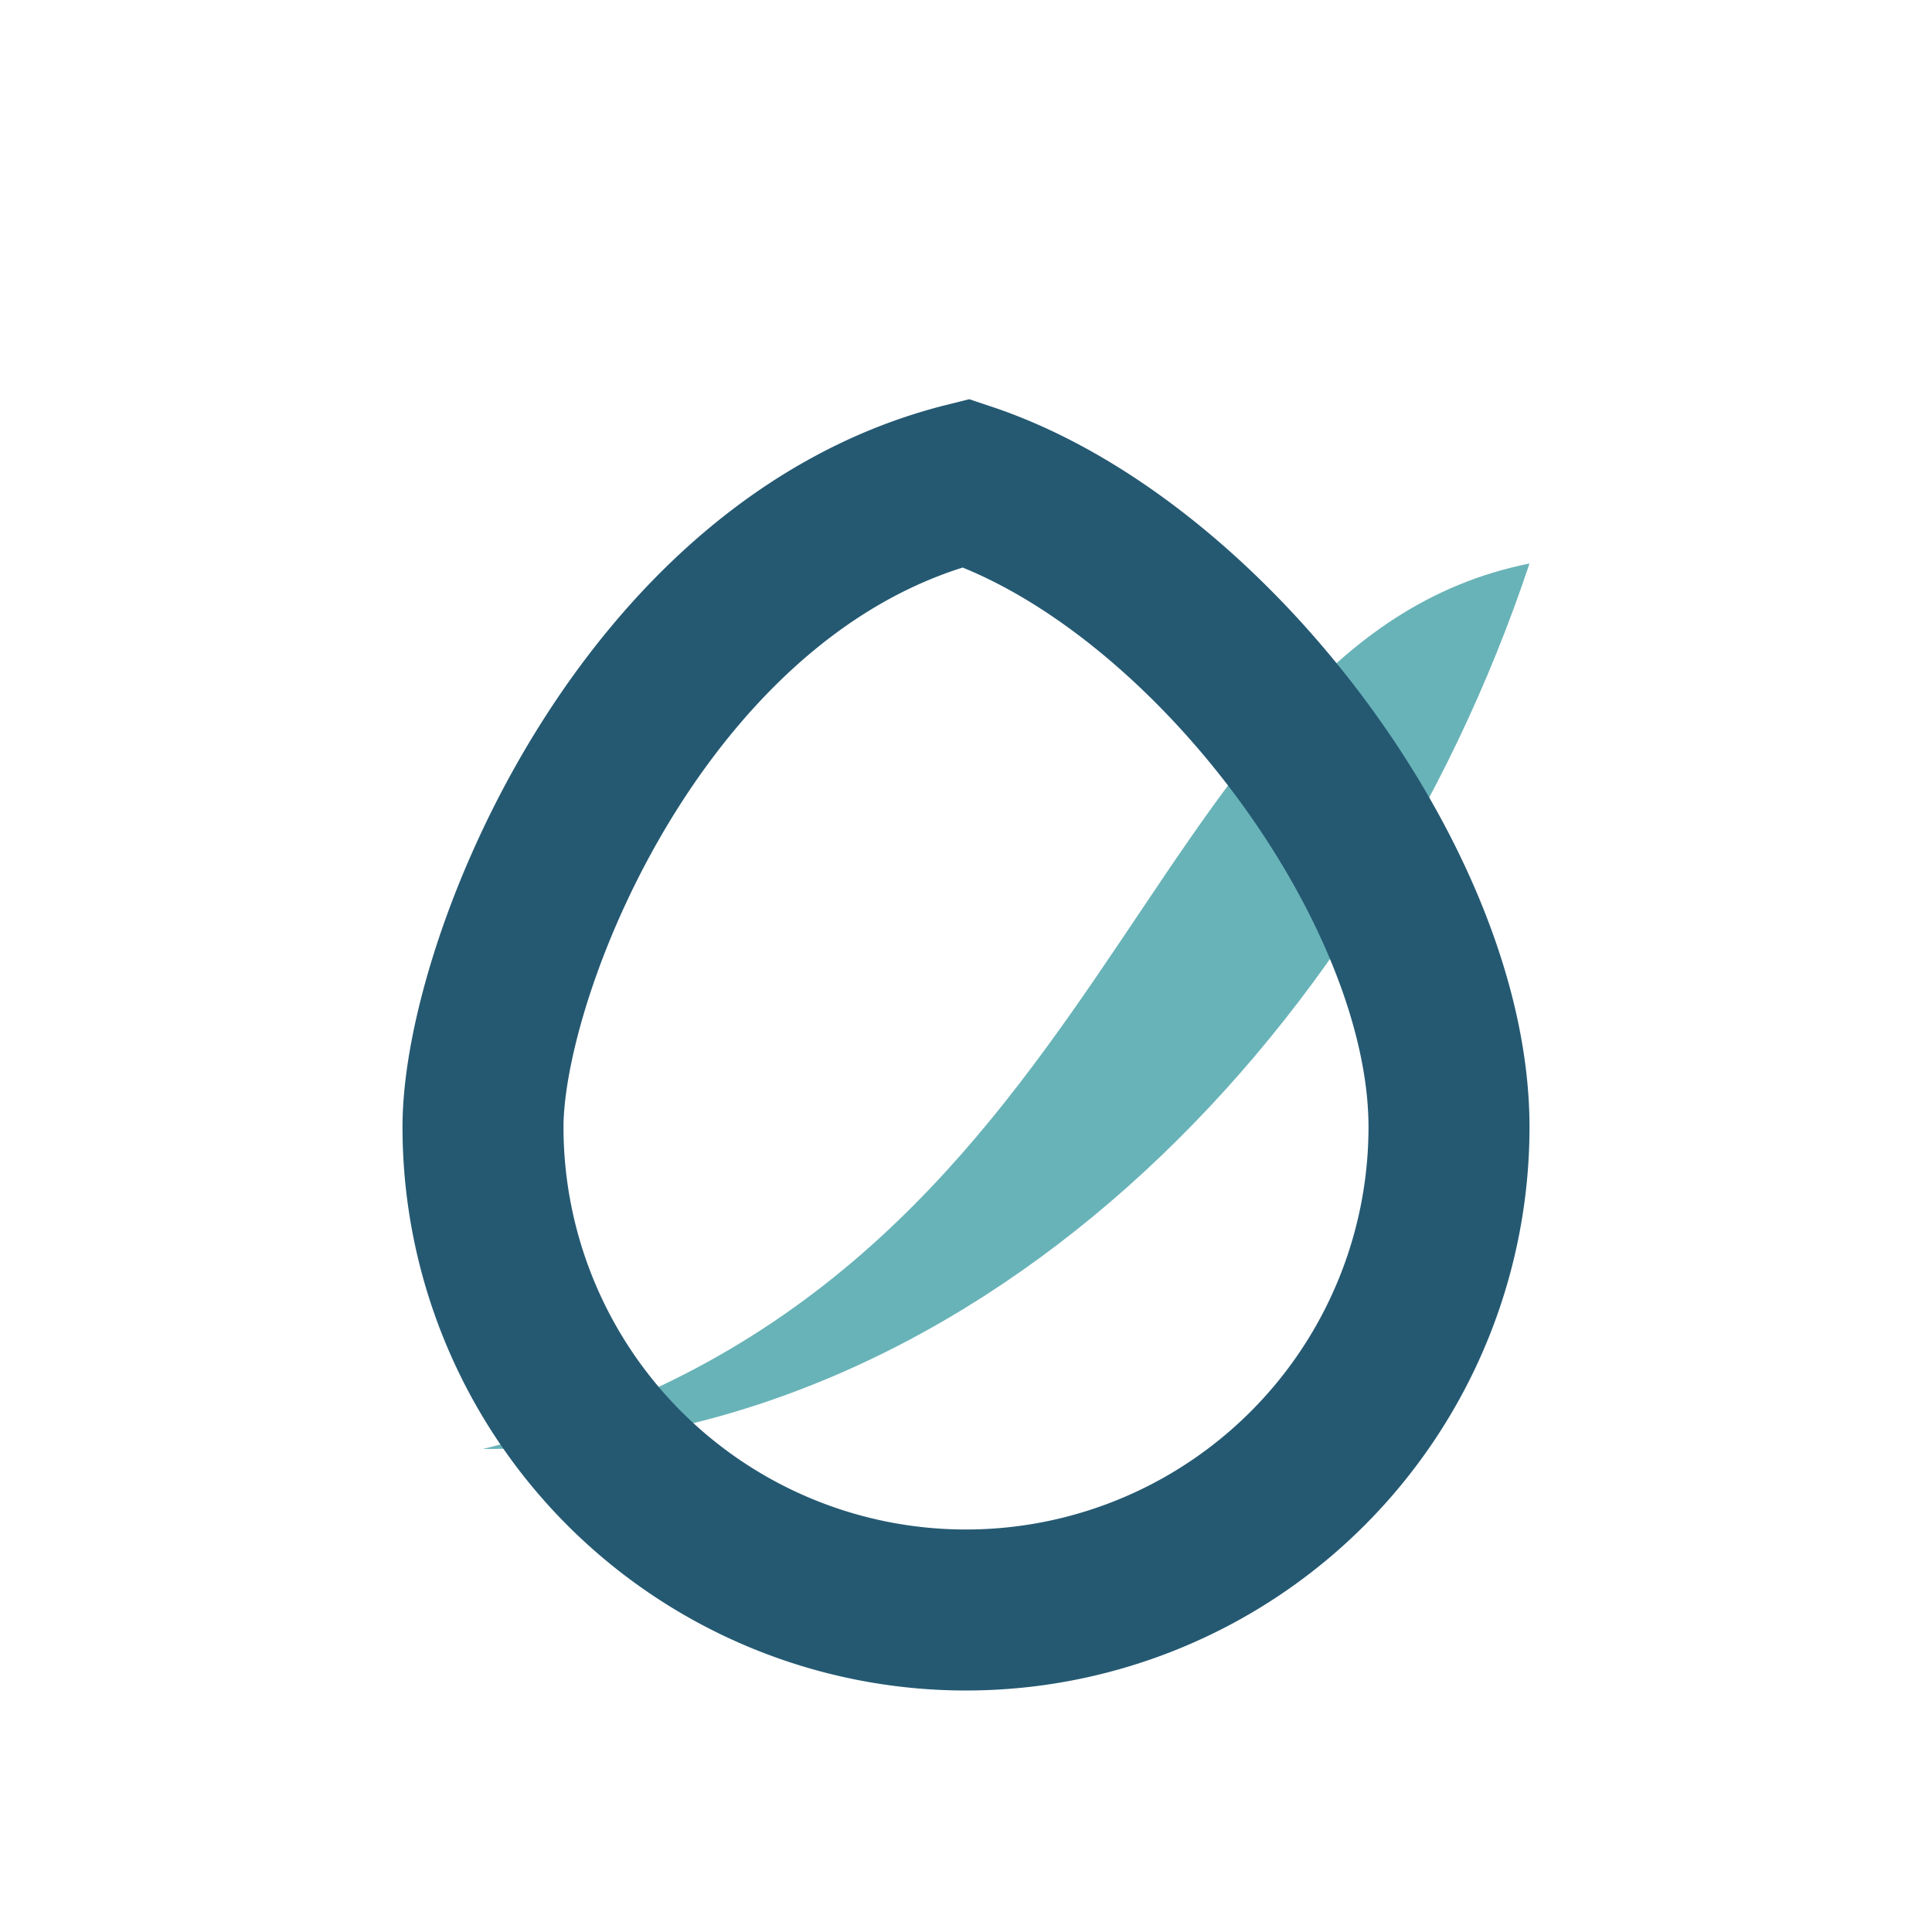
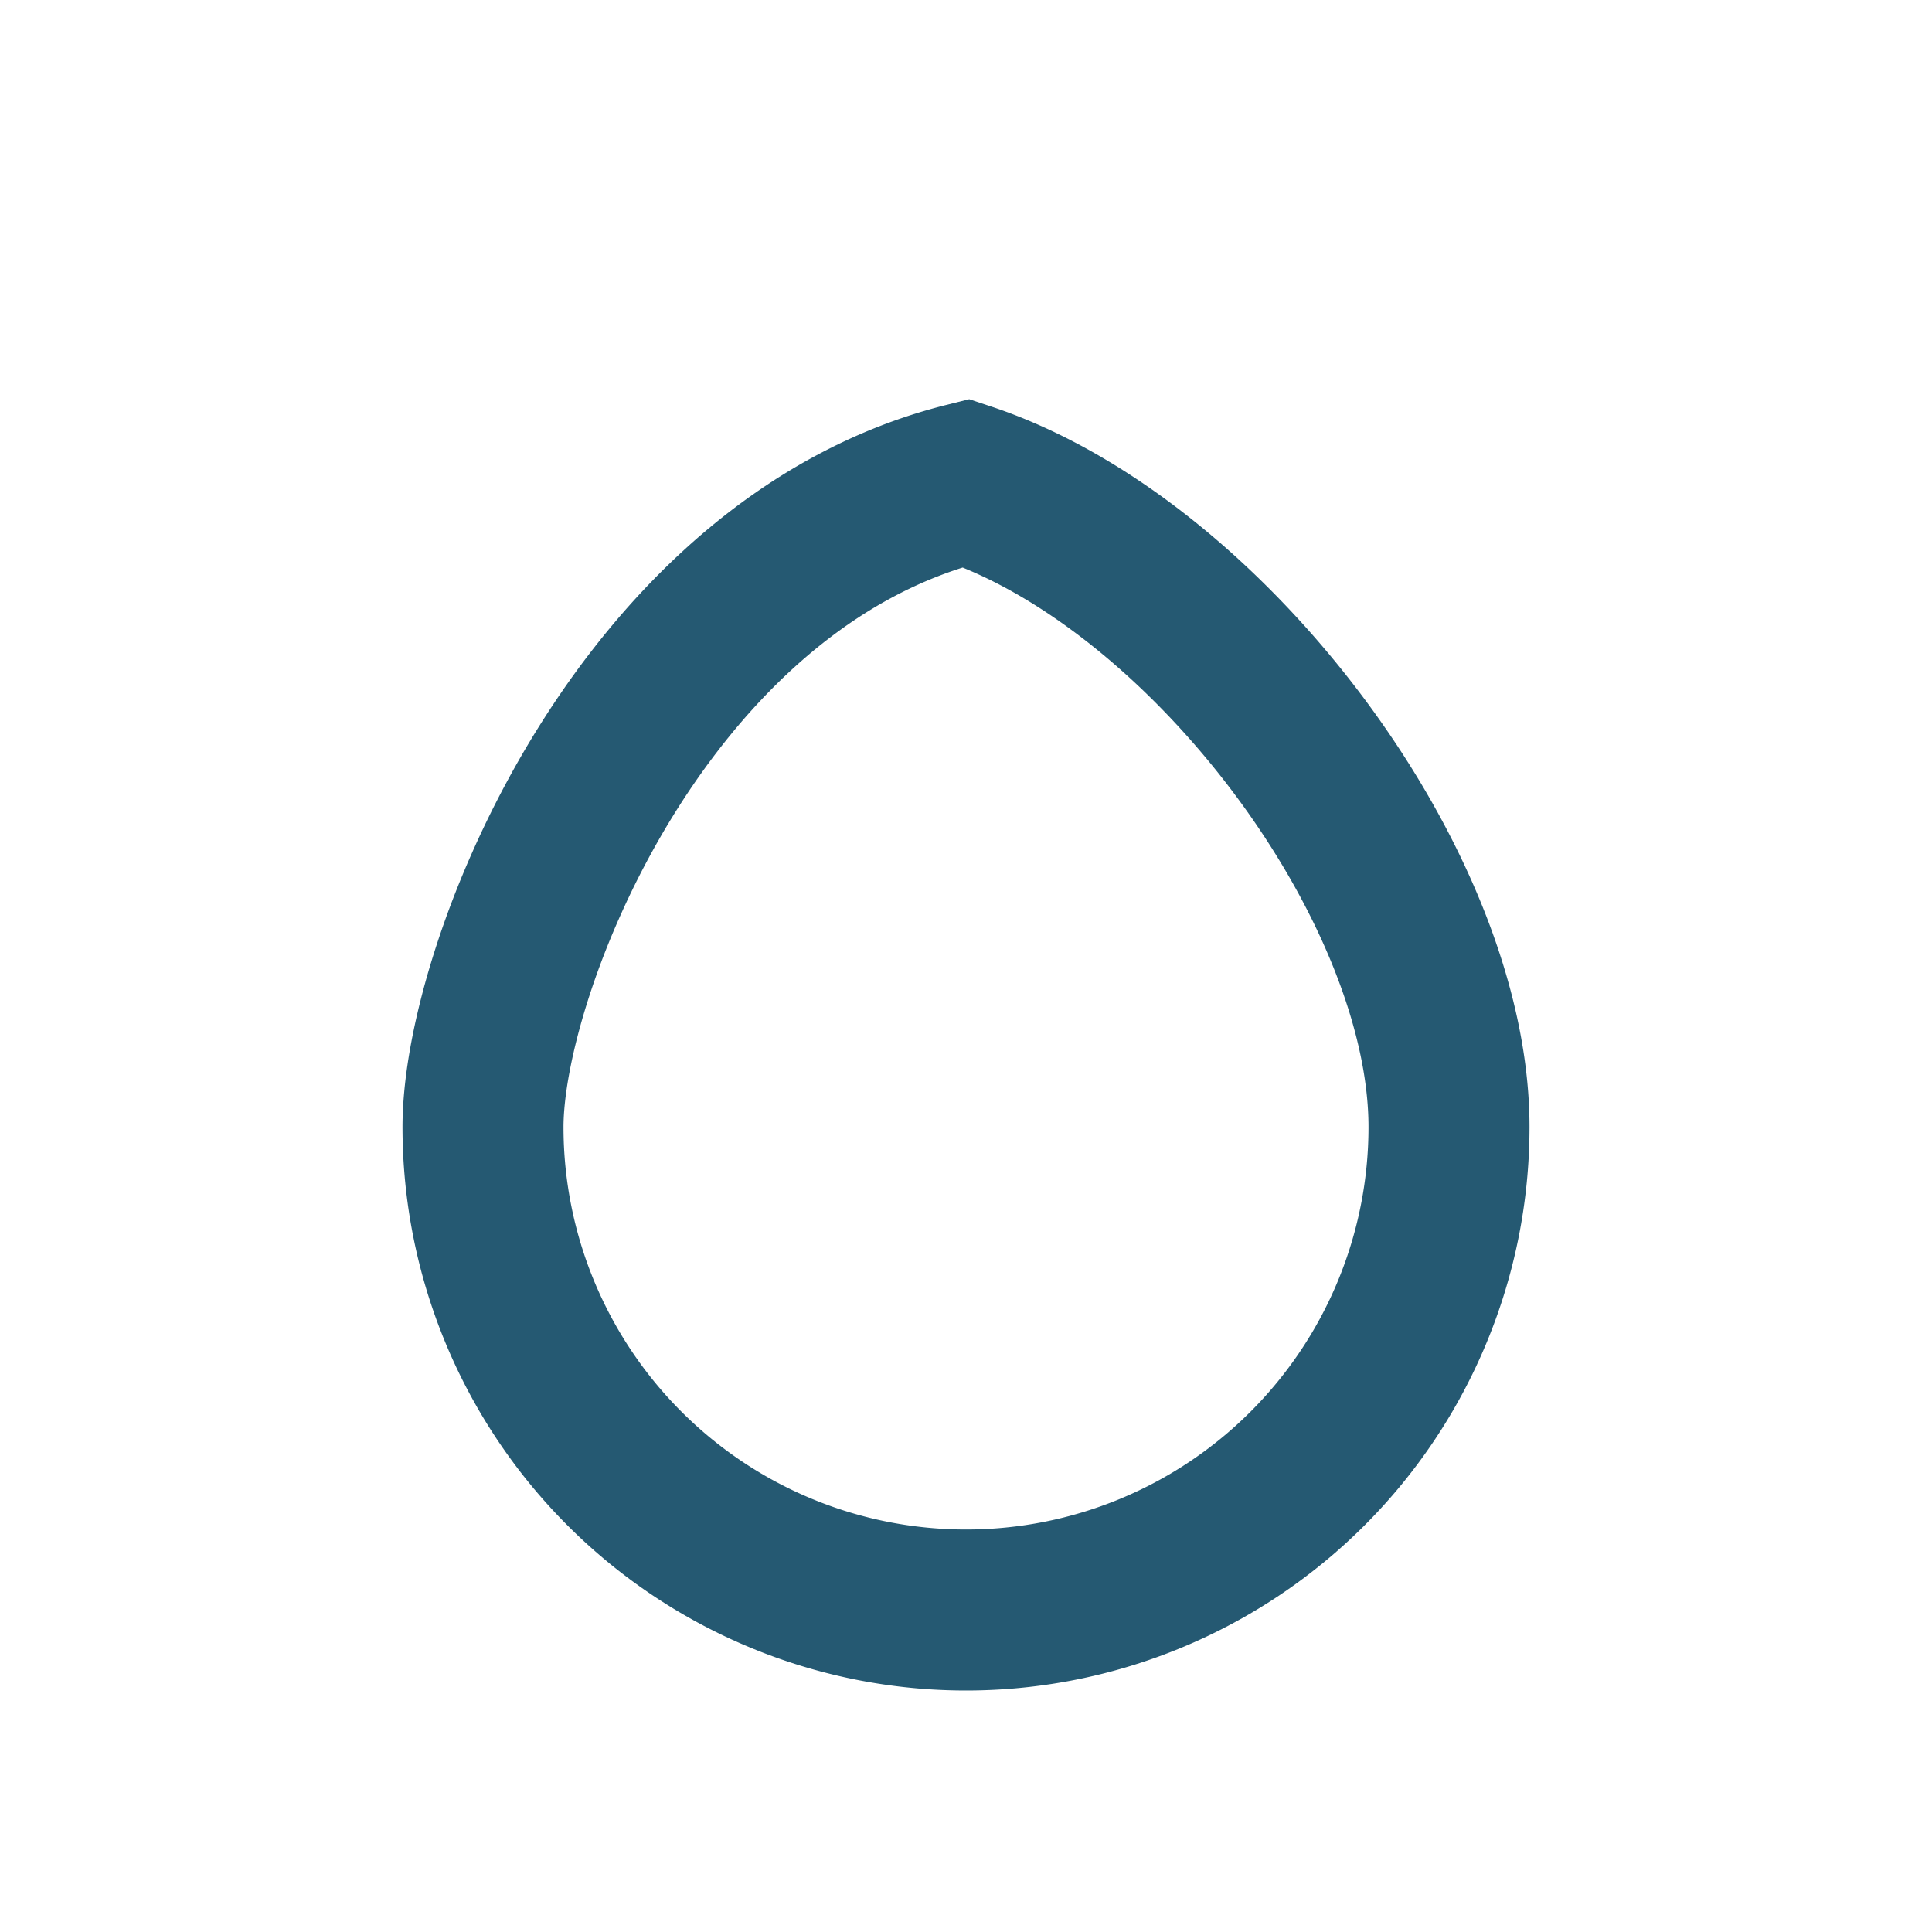
<svg xmlns="http://www.w3.org/2000/svg" width="24" height="24" viewBox="0 0 24 24">
-   <path d="M6 18c8-2 8-10 13-11-2 6-7 11-13 11z" fill="#68B3B8" />
  <path d="M12 6c-4 1-6 6-6 8a6 6 0 0 0 12 0c0-3-3-7-6-8Z" fill="none" stroke="#255972" stroke-width="2" />
</svg>